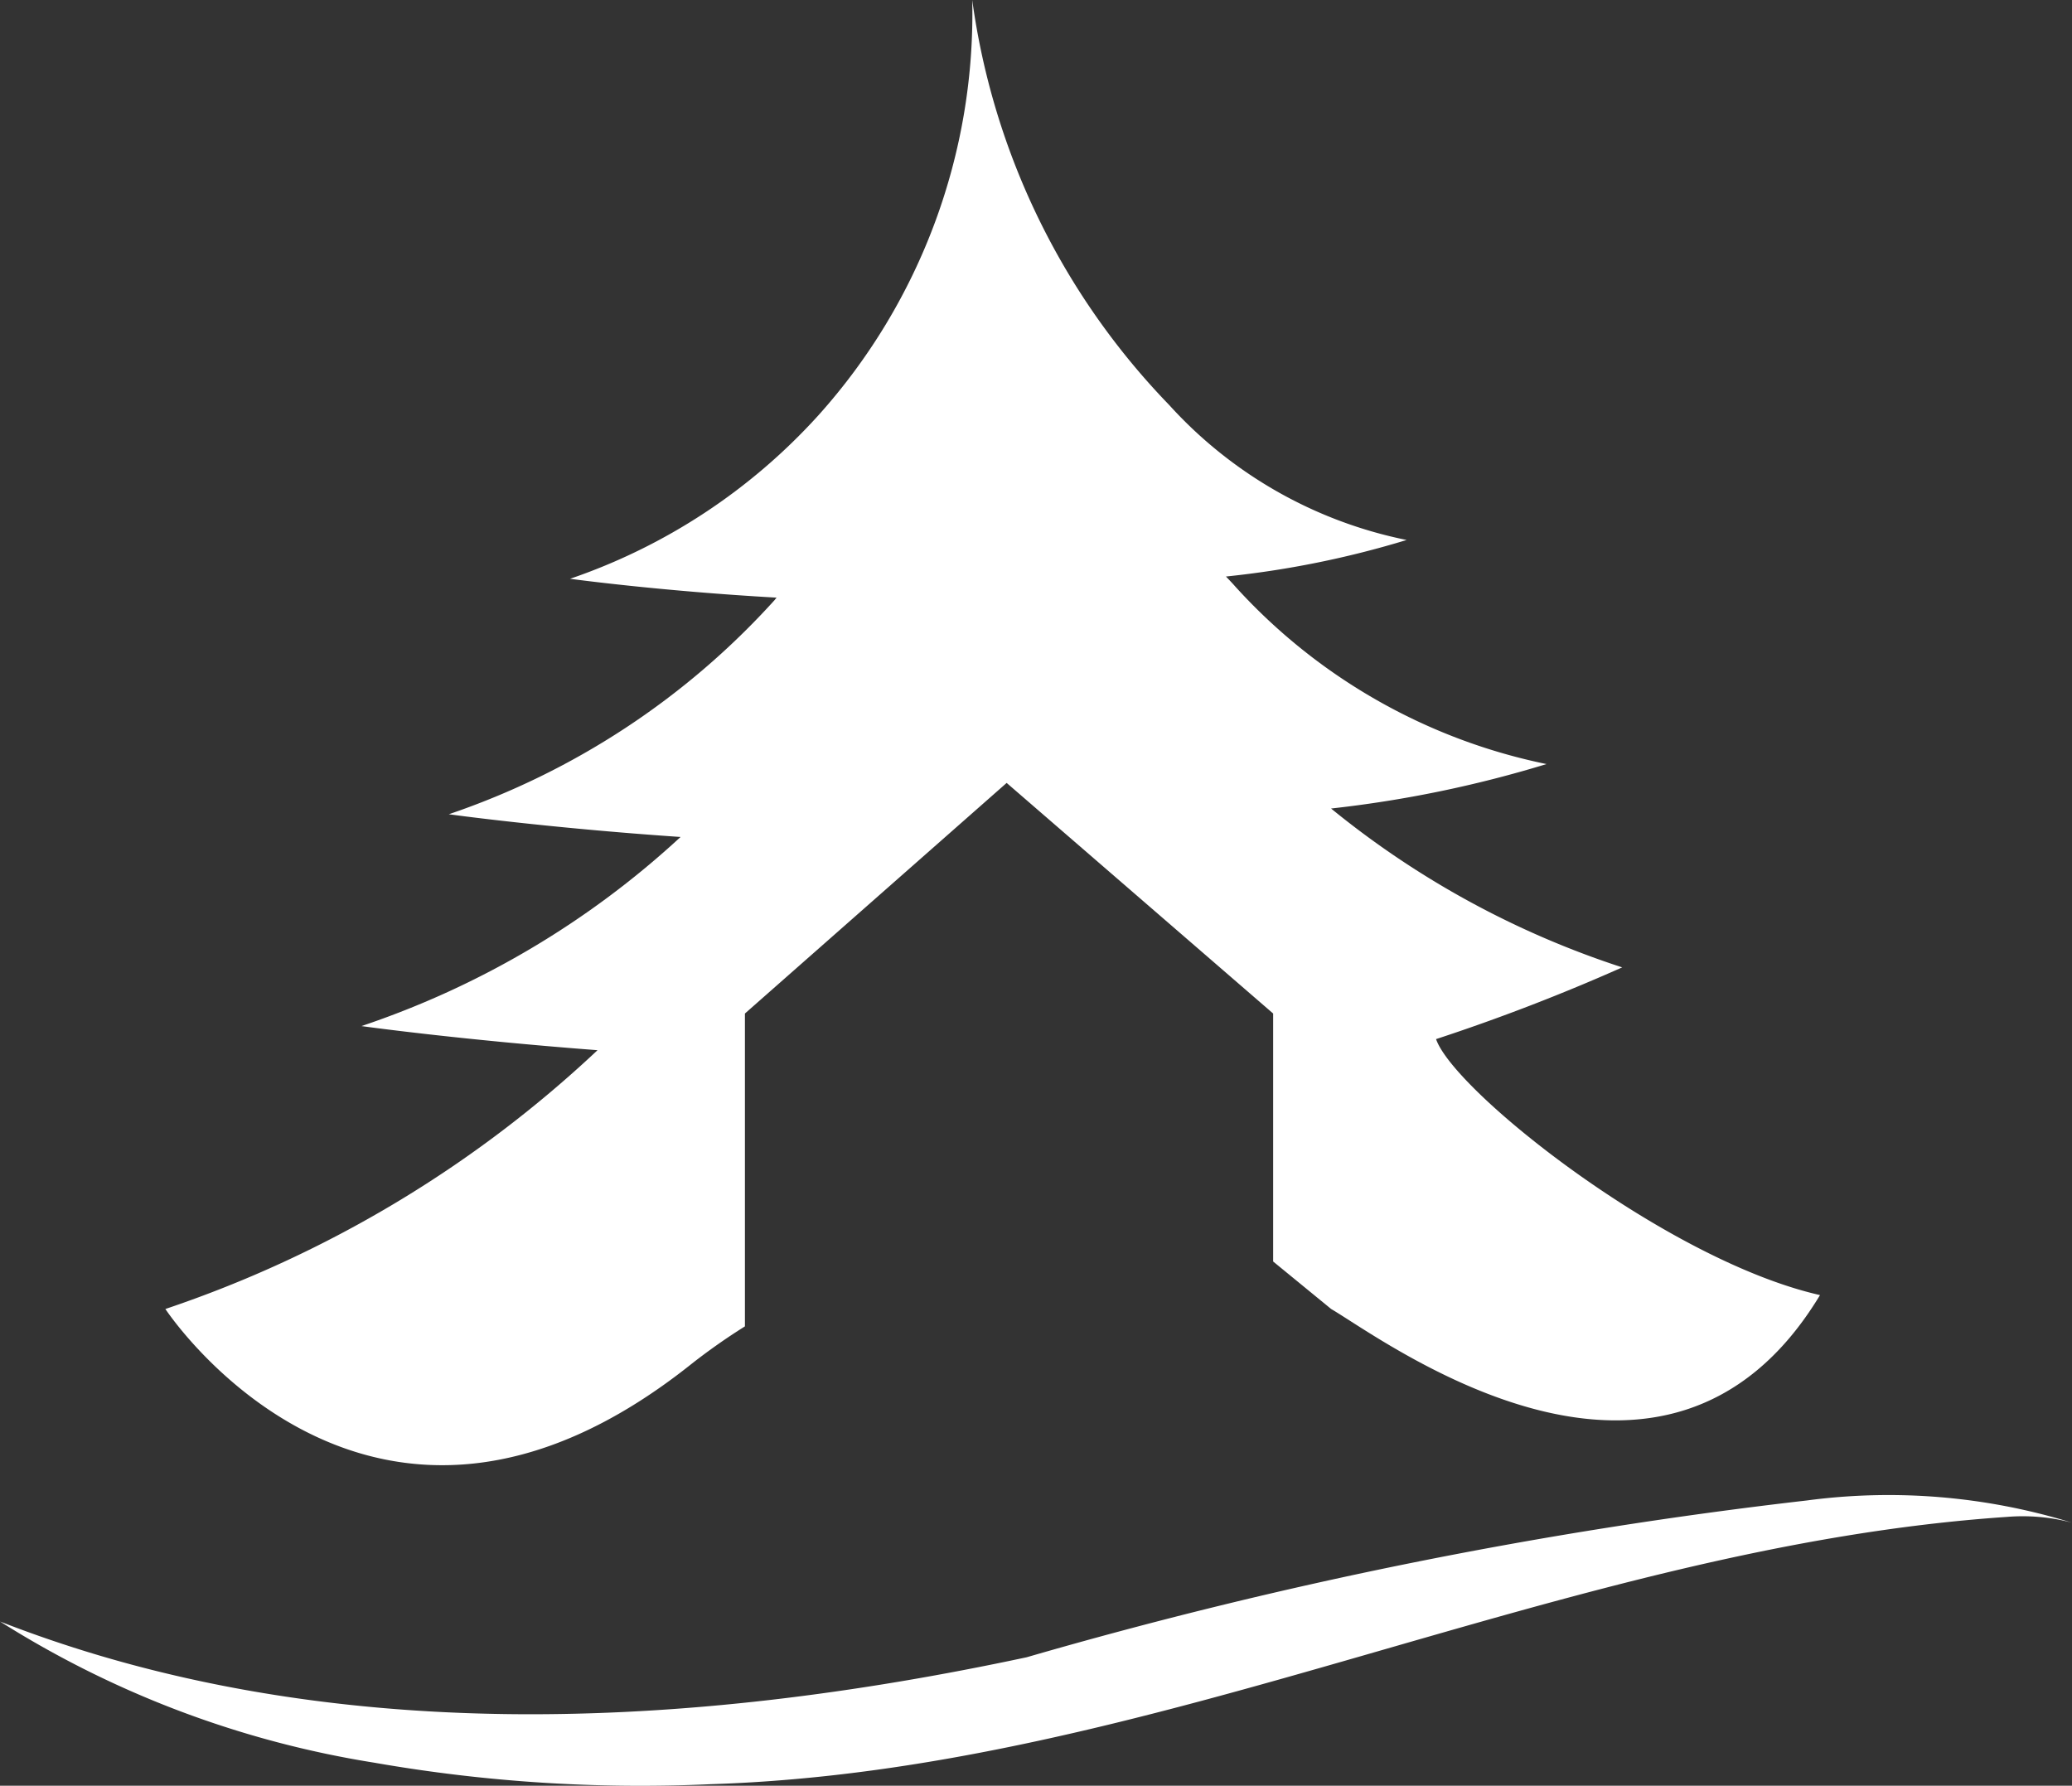
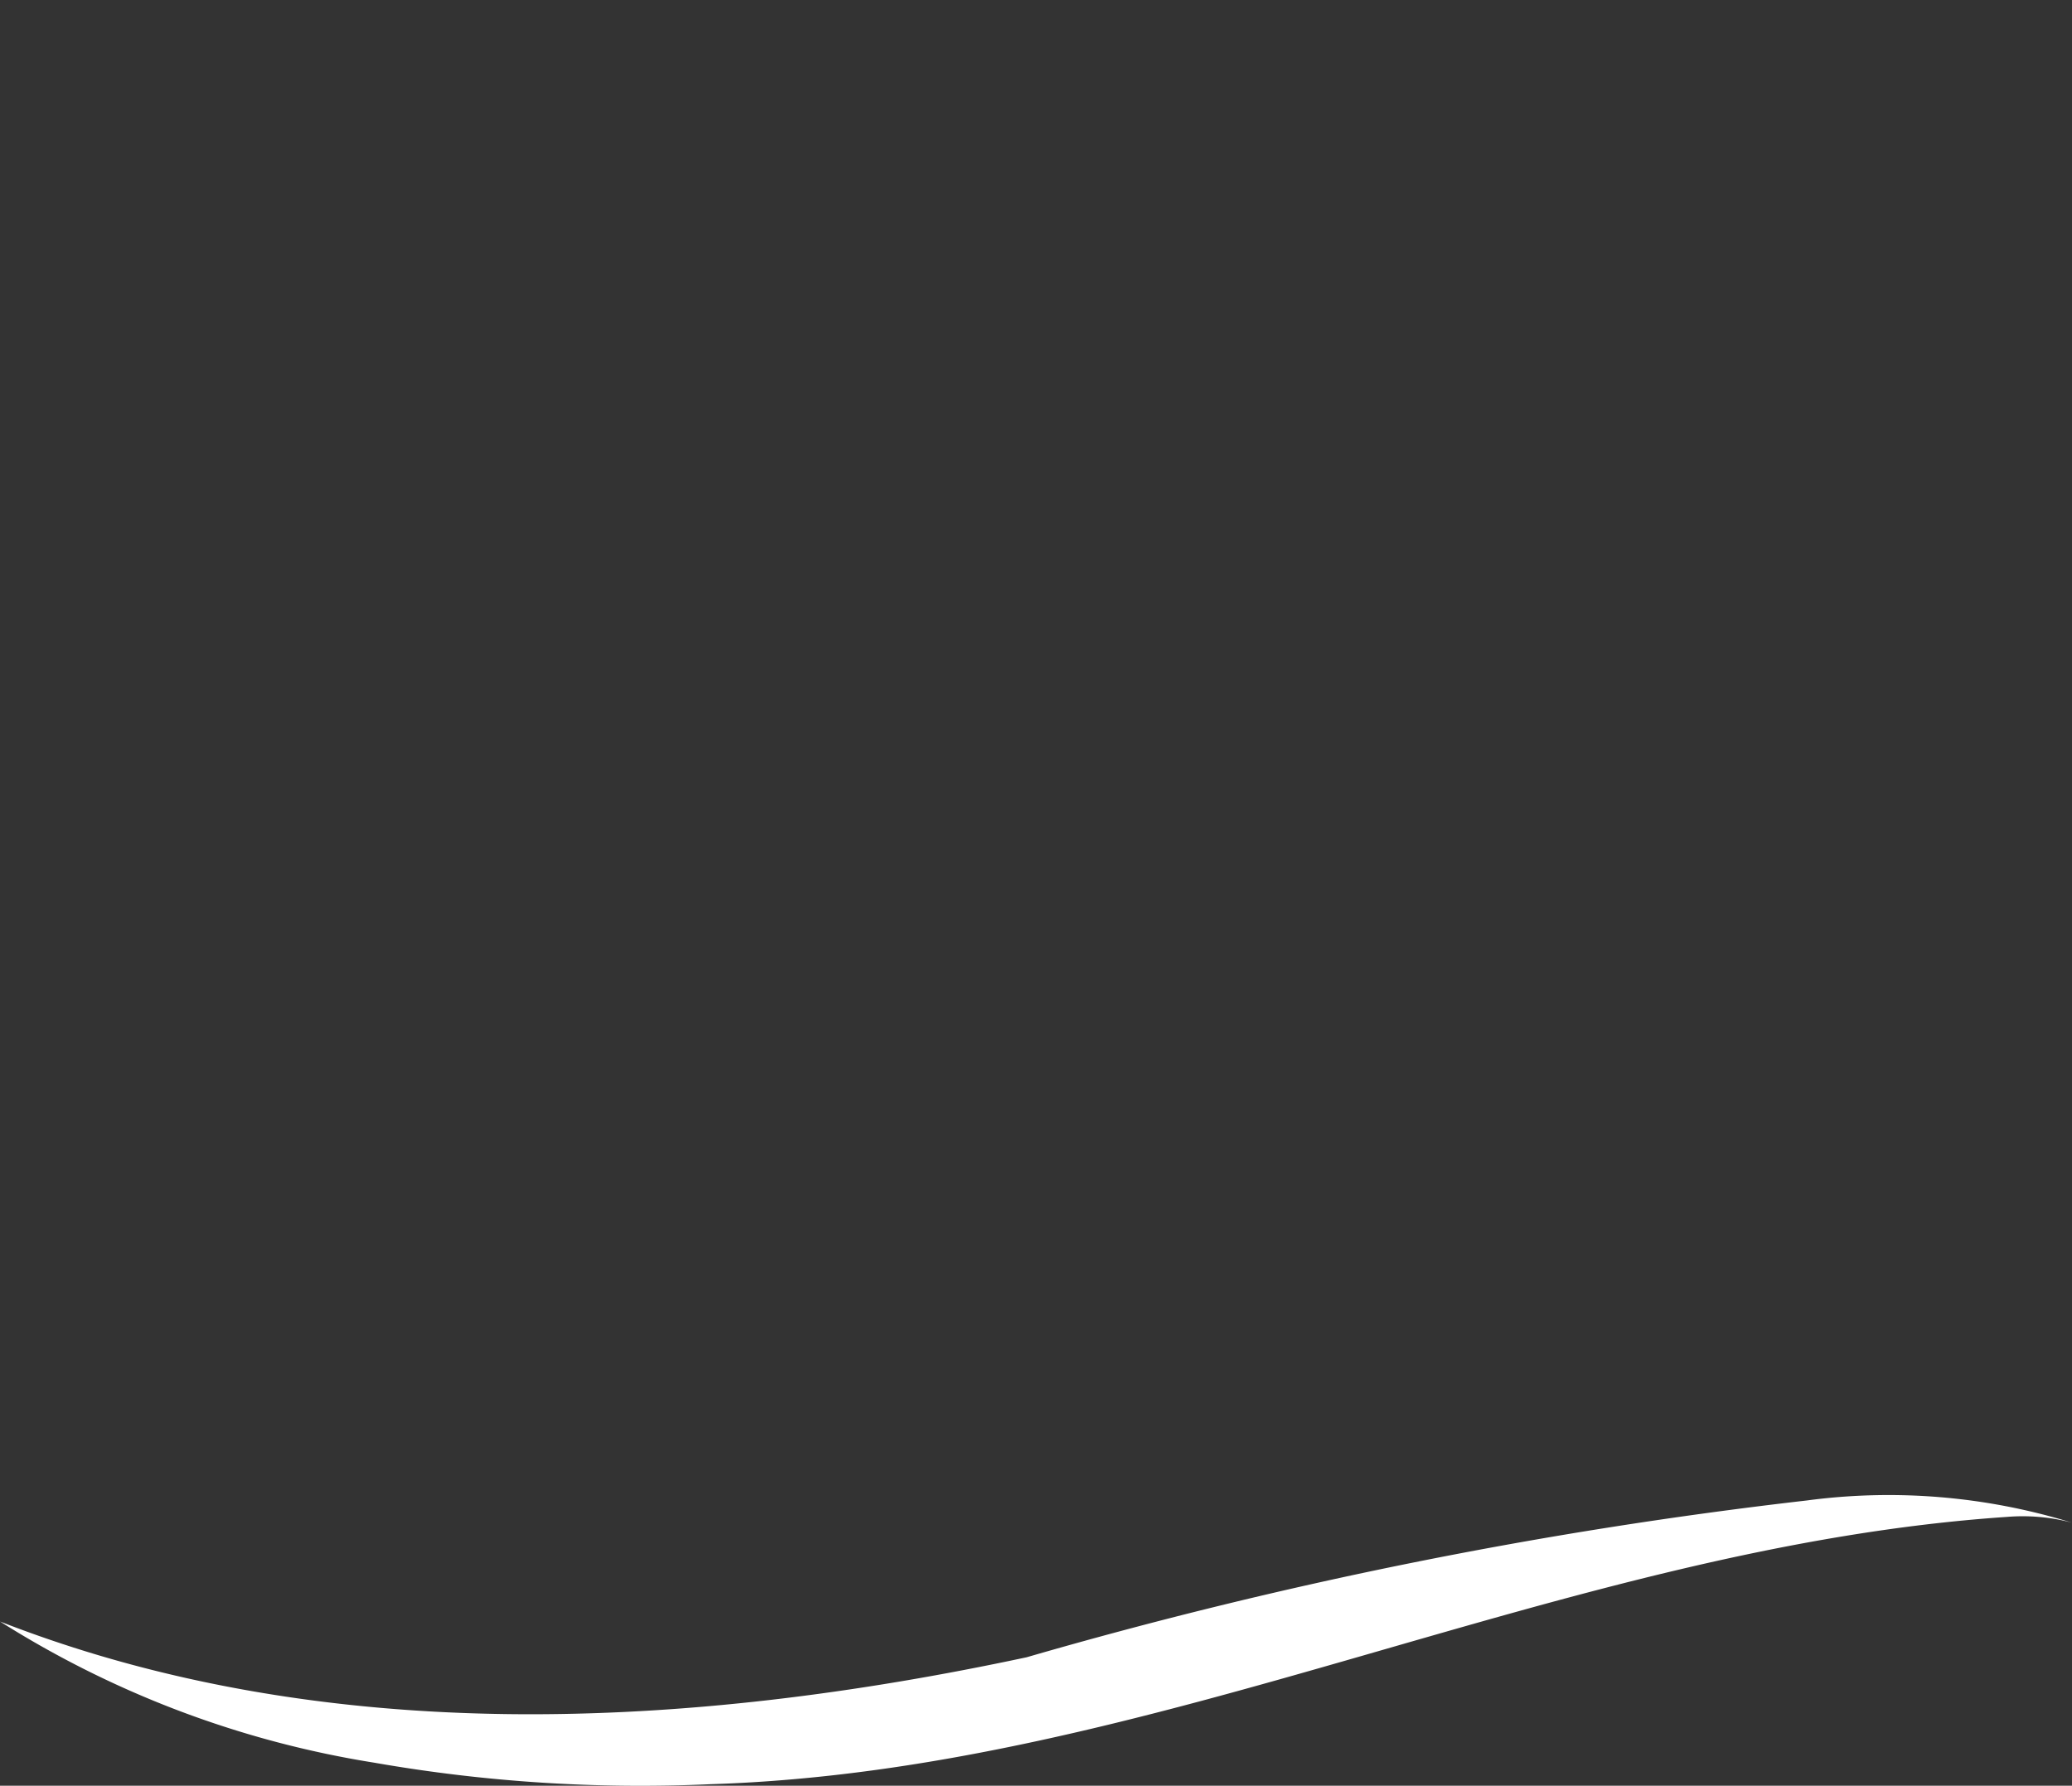
<svg xmlns="http://www.w3.org/2000/svg" width="47.683" height="41.096" viewBox="0 0 47.683 41.096">
  <rect x="0" y="0" width="47.683" height="41.096" fill="#333333" stroke="none" />
  <g id="Group_1" data-name="Group 1" transform="translate(-63.958 -25.36)">
-     <path id="Path_8922" data-name="Path 8922" d="M56.816,61.427c1.209.706,7.68,5.585,11.25-.32-3.525-.8-8.418-4.684-8.836-5.891a45.372,45.372,0,0,0,4.284-1.651,20.743,20.743,0,0,1-6.7-3.656,27.022,27.022,0,0,0,4.958-1.023A13.268,13.268,0,0,1,54.609,44.8c-.069-.079-.143-.156-.214-.23a21.956,21.956,0,0,0,4.158-.841,10.07,10.07,0,0,1-5.465-3.107,16.645,16.645,0,0,1-4.532-9.32,13.831,13.831,0,0,1-3.542,9.56,13.661,13.661,0,0,1-5.713,3.76s2.057.282,4.753.434a.548.548,0,0,0-.043.053,17.834,17.834,0,0,1-7.5,4.932s2.251.313,5.333.523A20.368,20.368,0,0,1,34.5,54.916s2.252.314,5.433.555a27.142,27.142,0,0,1-9.945,5.956S34.7,68.6,42.107,62.682a14.266,14.266,0,0,1,1.218-.855v-7.2l6.023-5.307,6.133,5.307v5.707" transform="translate(37.776 -5.942)" fill="#ffffff" />
    <path id="Path_8925" data-name="Path 8925" d="M171.3,139.3c7.508,2.93,15.873,2.48,23.626.823a109.346,109.346,0,0,1,17.95-3.608,14.3,14.3,0,0,1,6.106.511,4.417,4.417,0,0,0-1.5-.133c-10.188.69-19.585,5.828-29.826,6.151a35.54,35.54,0,0,1-7.74-.494A22.84,22.84,0,0,1,171.3,139.3" transform="translate(-107.341 -76.623)" fill="#ffffff" />
  </g>
</svg>